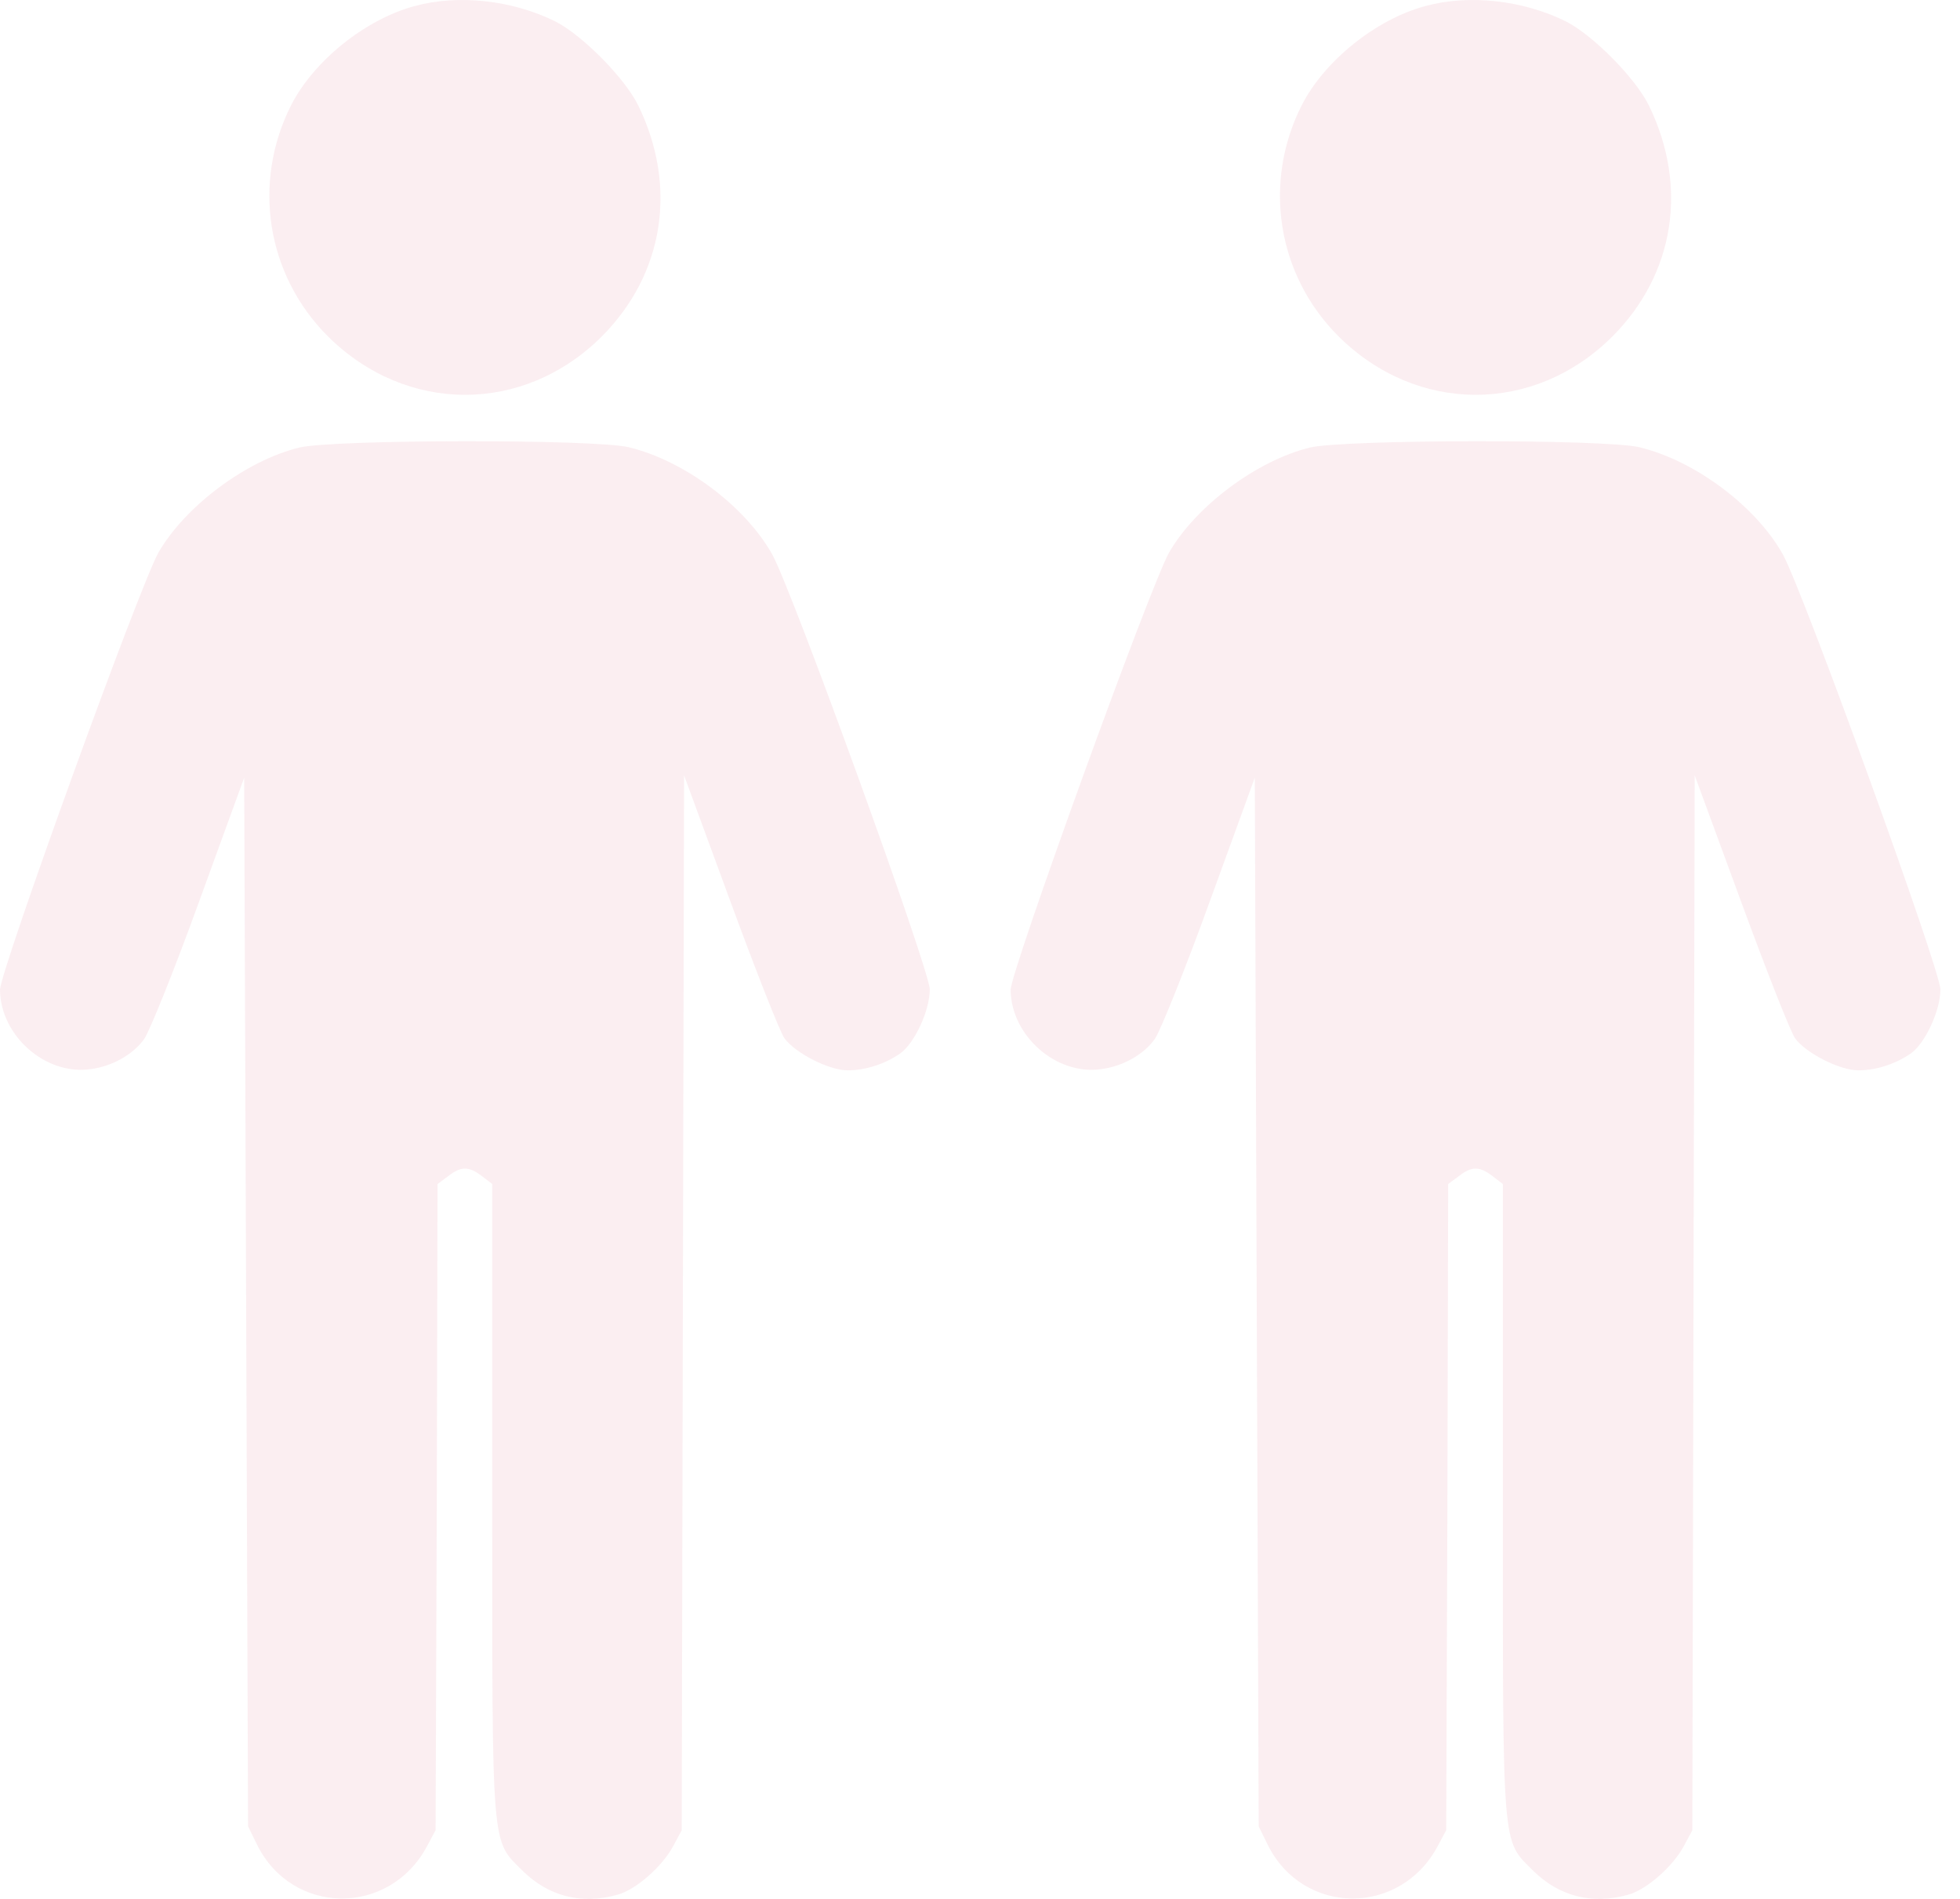
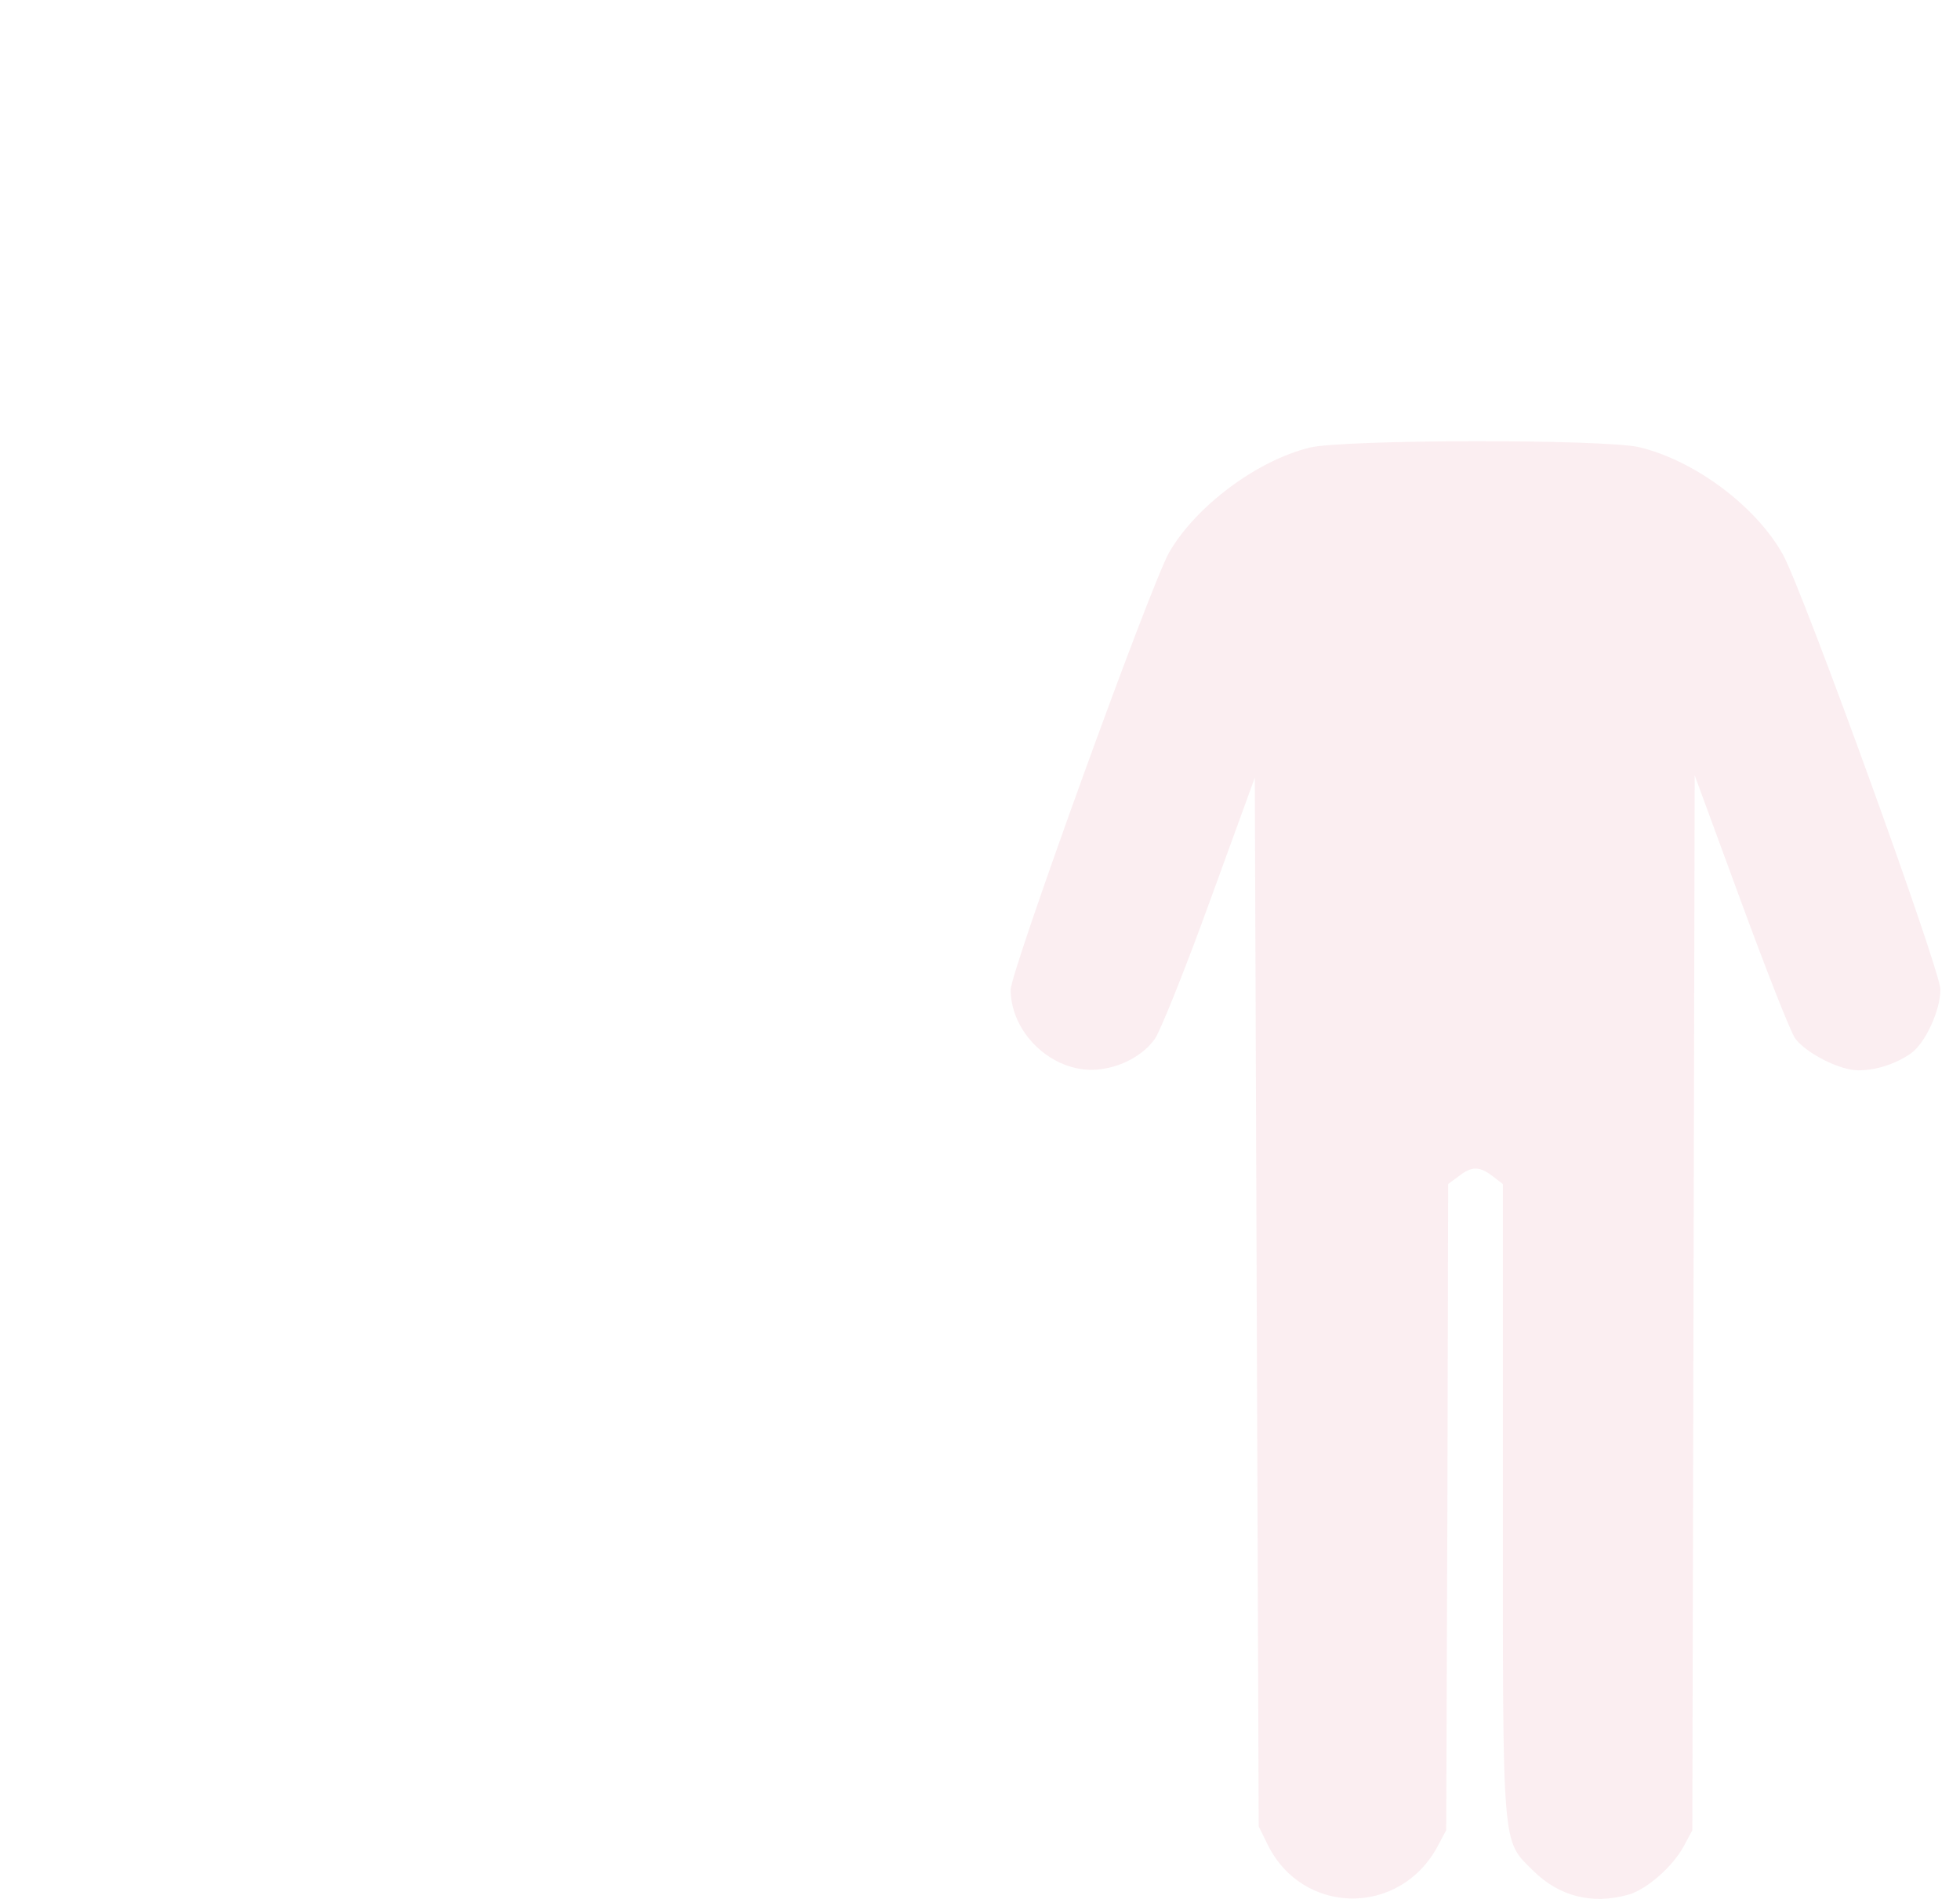
<svg xmlns="http://www.w3.org/2000/svg" width="64" height="62" viewBox="0 0 64 62" fill="none">
-   <path d="M13.535 0.199C11.928 0.633 10.244 1.985 9.504 3.439C8.229 5.965 8.701 8.975 10.703 10.978C13.267 13.529 17.107 13.529 19.658 10.978C21.674 8.95 22.133 6.105 20.845 3.452C20.411 2.559 19.033 1.168 18.153 0.709C16.75 0.008 14.977 -0.196 13.535 0.199Z" fill="#BD0D2E" fill-opacity="0.07" />
-   <path d="M9.771 14.613C8.049 15.034 6.059 16.514 5.179 18.032C4.58 19.065 0 31.72 0 32.319C0.013 33.812 1.48 35.113 2.947 34.909C3.661 34.819 4.337 34.437 4.707 33.926C4.886 33.671 5.702 31.643 6.506 29.423L7.973 25.392L8.037 42.511L8.1 59.631L8.394 60.23C9.542 62.552 12.718 62.577 13.943 60.281L14.223 59.758L14.262 49.209L14.287 38.659L14.632 38.404C15.053 38.072 15.308 38.072 15.741 38.404L16.073 38.659V48.903C16.073 60.562 16.035 60.052 17.068 61.085C17.91 61.914 18.982 62.195 20.168 61.863C20.767 61.697 21.622 60.944 21.979 60.281L22.26 59.758L22.298 42.537L22.337 25.316L23.842 29.411C24.671 31.669 25.462 33.684 25.615 33.901C25.972 34.386 27.069 34.947 27.681 34.947C28.256 34.947 28.893 34.743 29.391 34.398C29.863 34.067 30.36 32.995 30.36 32.306C30.36 31.669 25.87 19.282 25.219 18.108C24.339 16.527 22.337 15.034 20.525 14.601C19.377 14.333 10.894 14.345 9.771 14.613Z" fill="#BD0D2E" fill-opacity="0.07" />
-   <path d="M46.535 0.199C44.928 0.633 43.244 1.985 42.504 3.439C41.228 5.965 41.7 8.975 43.703 10.978C46.267 13.529 50.107 13.529 52.658 10.978C54.674 8.95 55.133 6.105 53.845 3.452C53.411 2.559 52.033 1.168 51.153 0.709C49.75 0.008 47.977 -0.196 46.535 0.199Z" fill="#BD0D2E" fill-opacity="0.07" />
  <path d="M42.771 14.613C41.049 15.034 39.059 16.514 38.179 18.032C37.58 19.065 33 31.72 33 32.319C33.013 33.812 34.48 35.113 35.947 34.909C36.661 34.819 37.337 34.437 37.707 33.926C37.886 33.671 38.702 31.643 39.506 29.423L40.973 25.392L41.036 42.511L41.1 59.631L41.394 60.23C42.542 62.552 45.718 62.577 46.943 60.281L47.223 59.758L47.262 49.209L47.287 38.659L47.632 38.404C48.053 38.072 48.308 38.072 48.741 38.404L49.073 38.659V48.903C49.073 60.562 49.035 60.052 50.068 61.085C50.91 61.914 51.981 62.195 53.168 61.863C53.767 61.697 54.622 60.944 54.979 60.281L55.26 59.758L55.298 42.537L55.337 25.316L56.842 29.411C57.671 31.669 58.462 33.684 58.615 33.901C58.972 34.386 60.069 34.947 60.681 34.947C61.255 34.947 61.893 34.743 62.391 34.398C62.863 34.067 63.36 32.995 63.36 32.306C63.36 31.669 58.87 19.282 58.219 18.108C57.339 16.527 55.337 15.034 53.525 14.601C52.377 14.333 43.894 14.345 42.771 14.613Z" fill="#BD0D2E" fill-opacity="0.07" />
</svg>